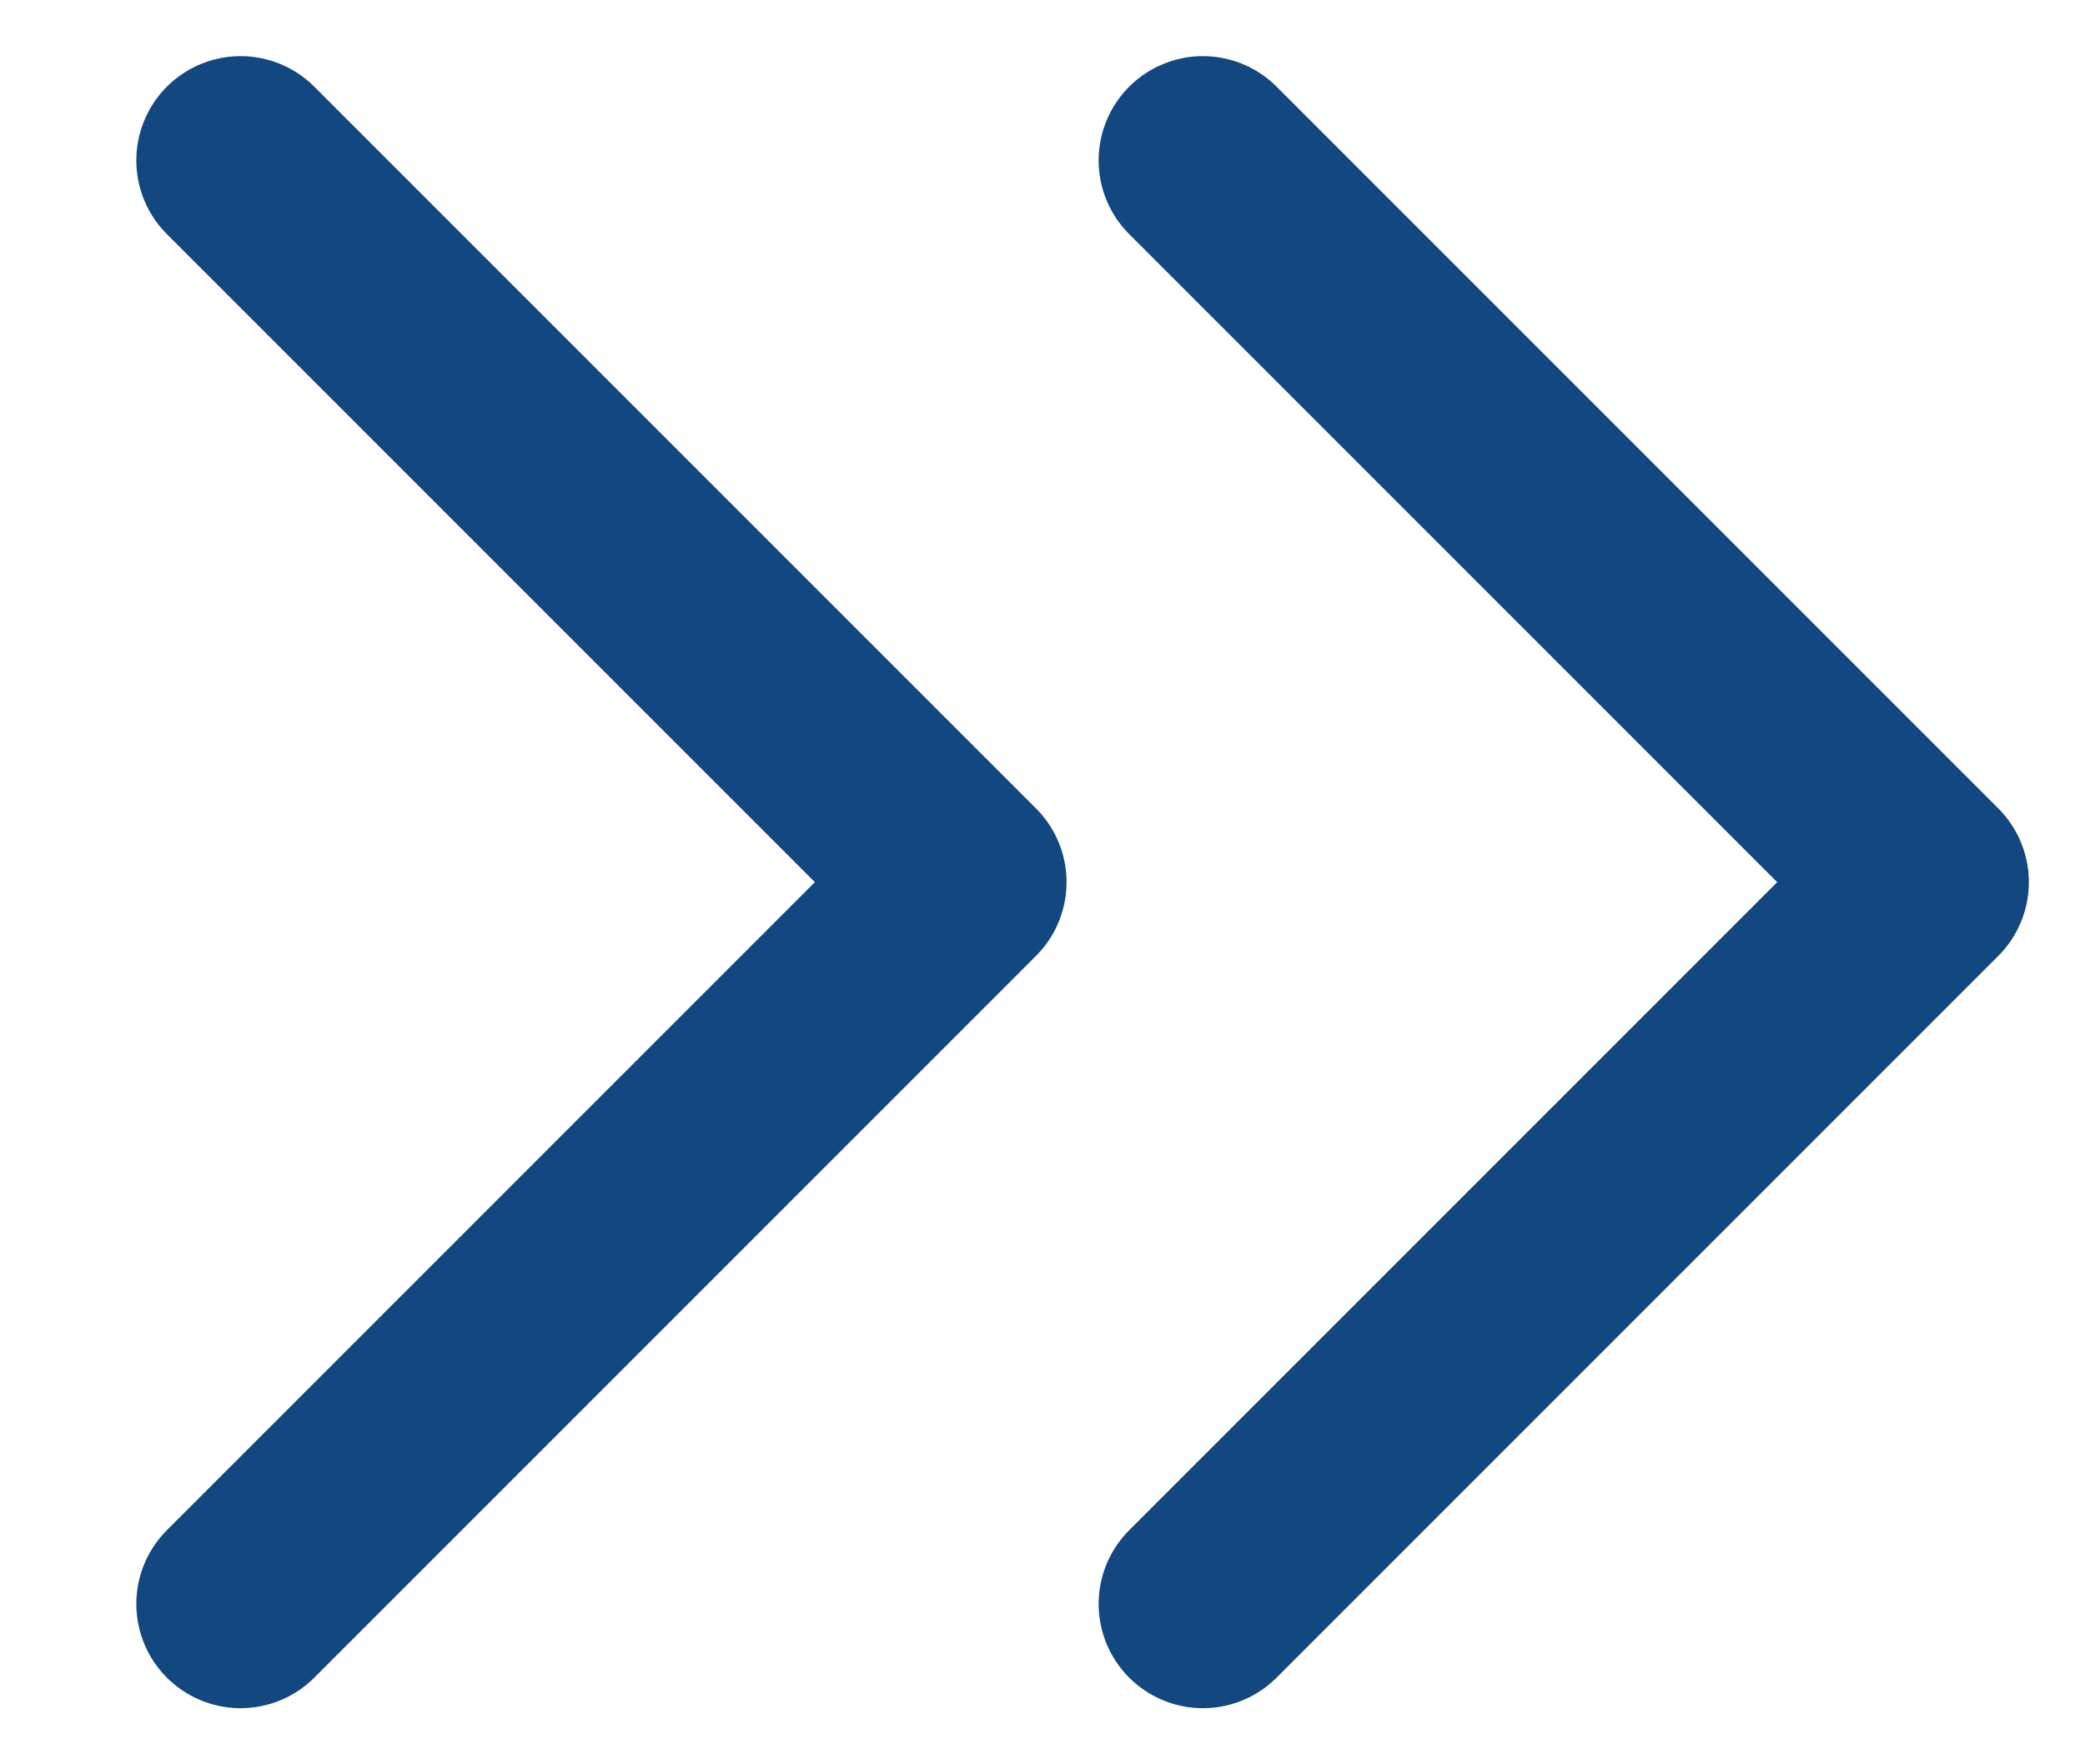
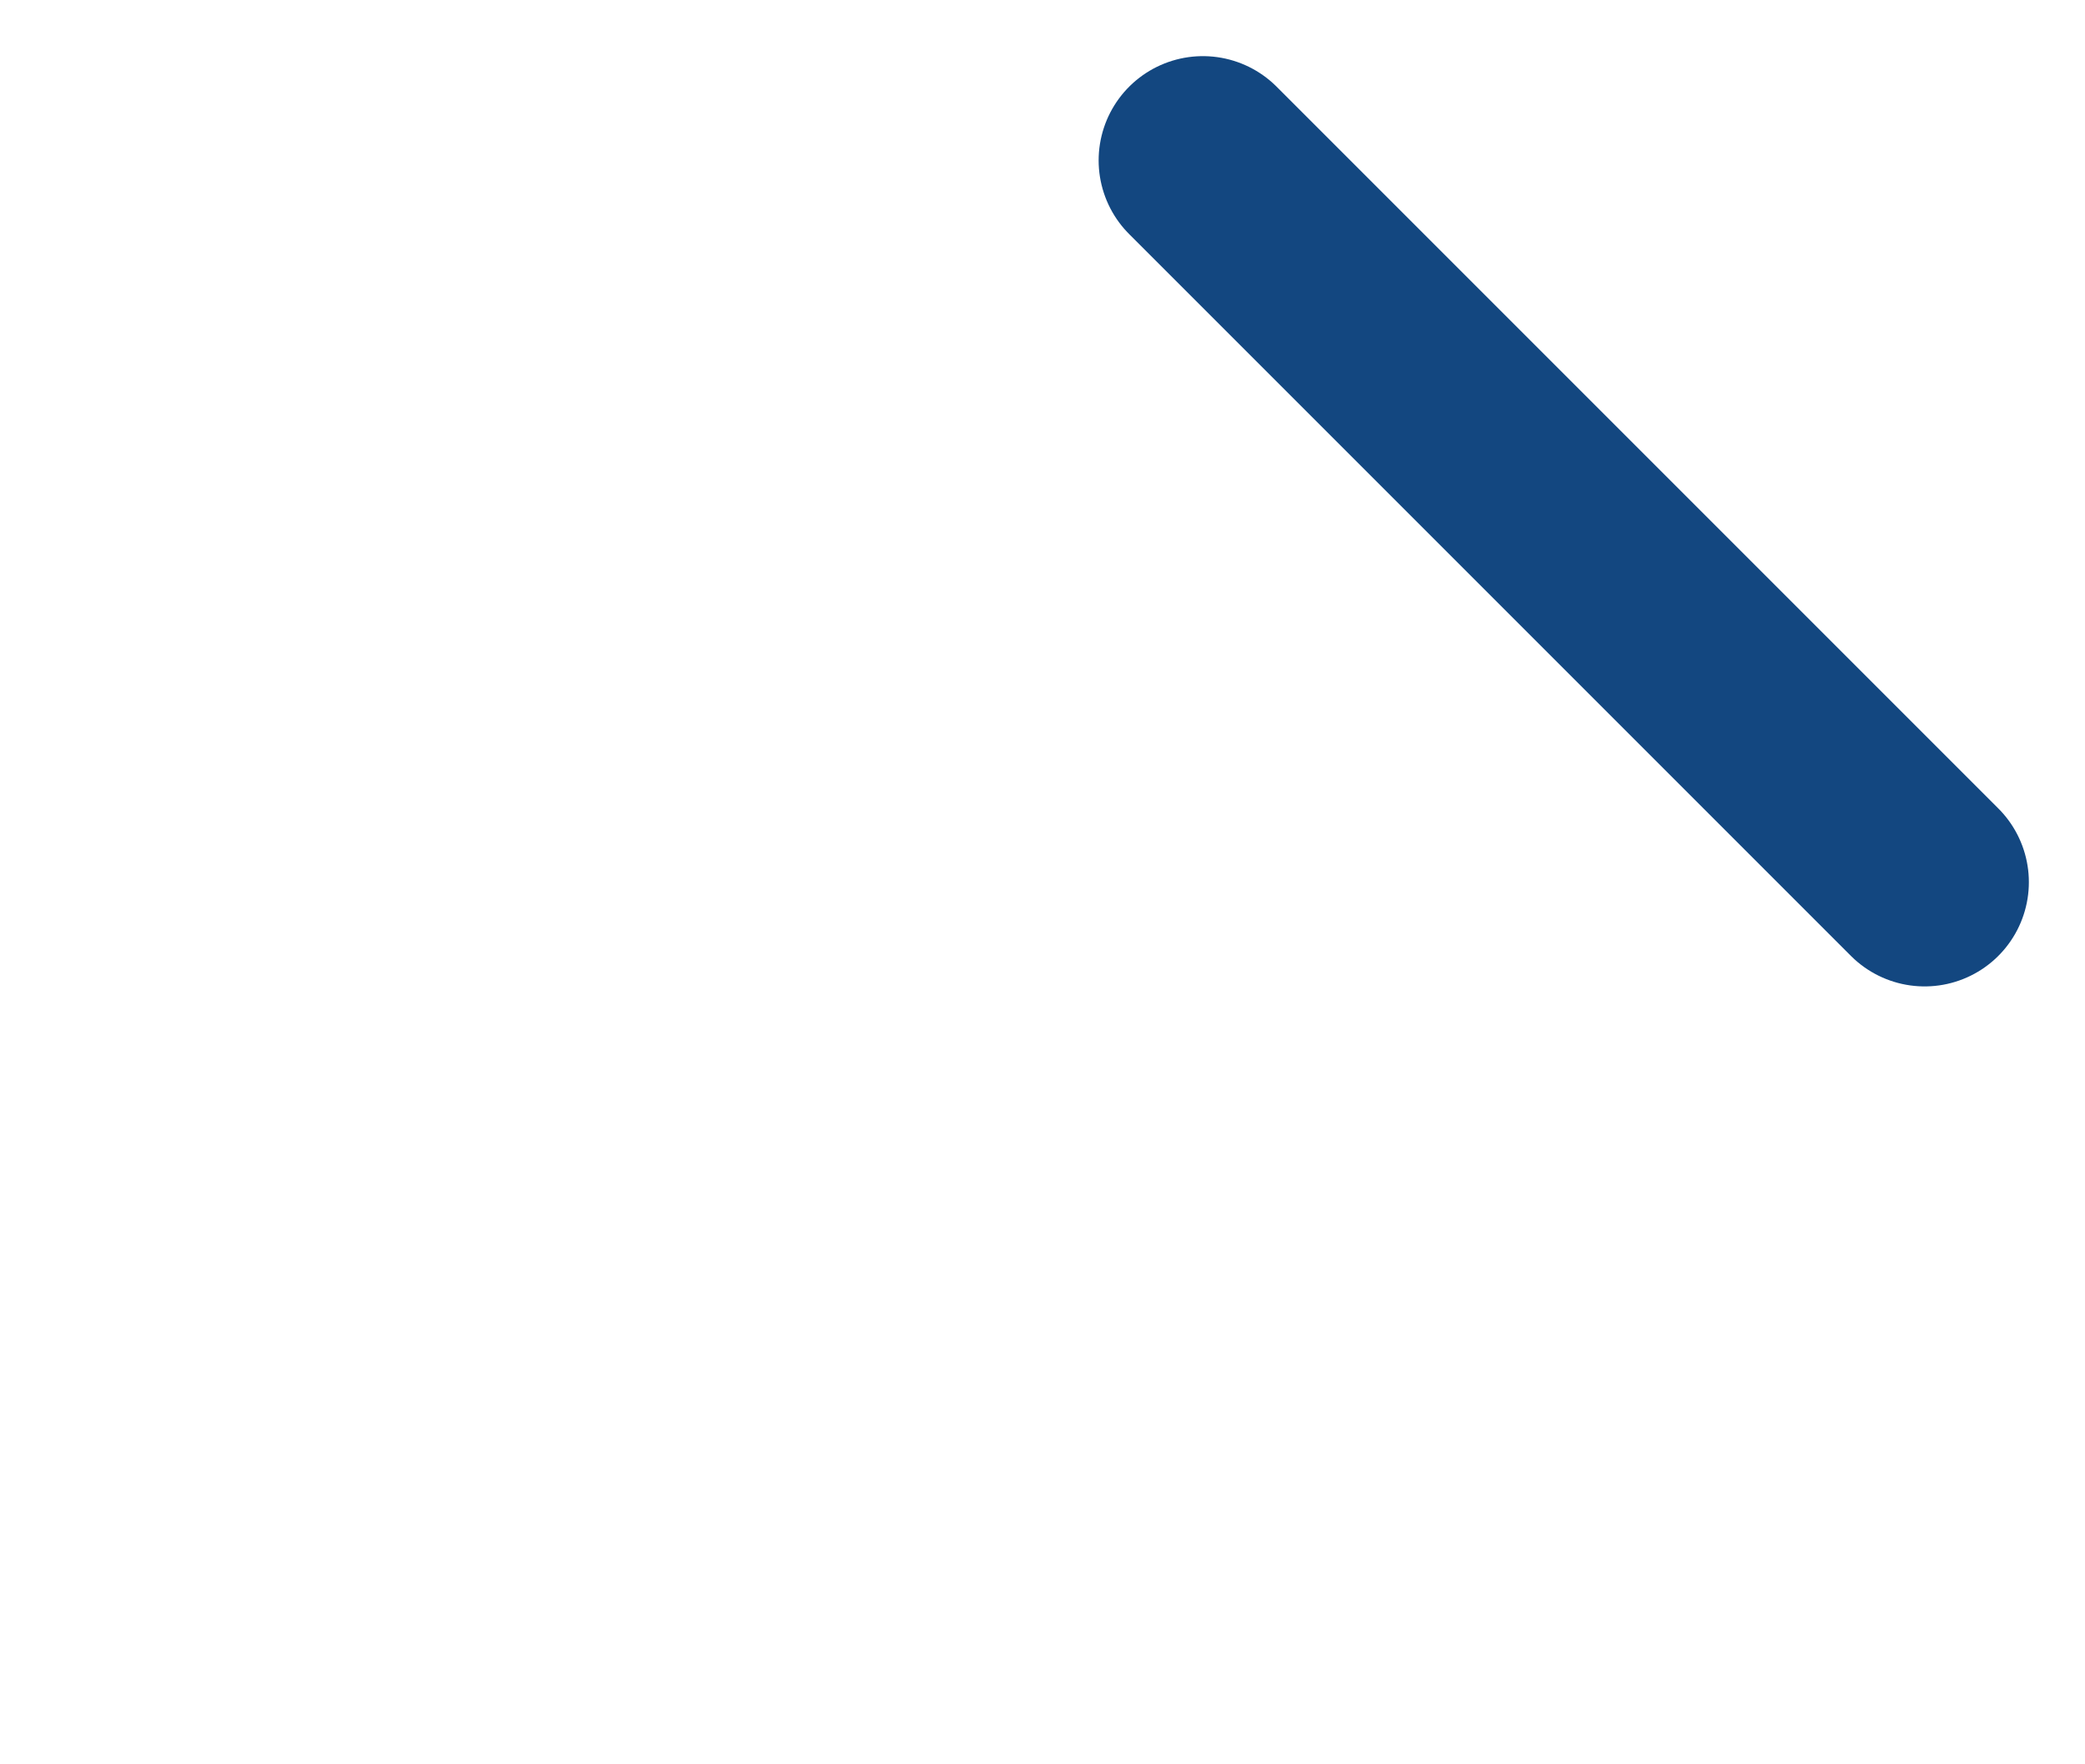
<svg xmlns="http://www.w3.org/2000/svg" width="13" height="11" viewBox="0 0 13 11" fill="none">
-   <path d="M1.5 1L6 5.5L1.5 10" stroke="#134780" stroke-width="1.3" stroke-linecap="round" stroke-linejoin="round" />
-   <path d="M7.5 1L12 5.5L7.5 10" stroke="#134780" stroke-width="1.3" stroke-linecap="round" stroke-linejoin="round" />
+   <path d="M7.5 1L12 5.5" stroke="#134780" stroke-width="1.3" stroke-linecap="round" stroke-linejoin="round" />
</svg>